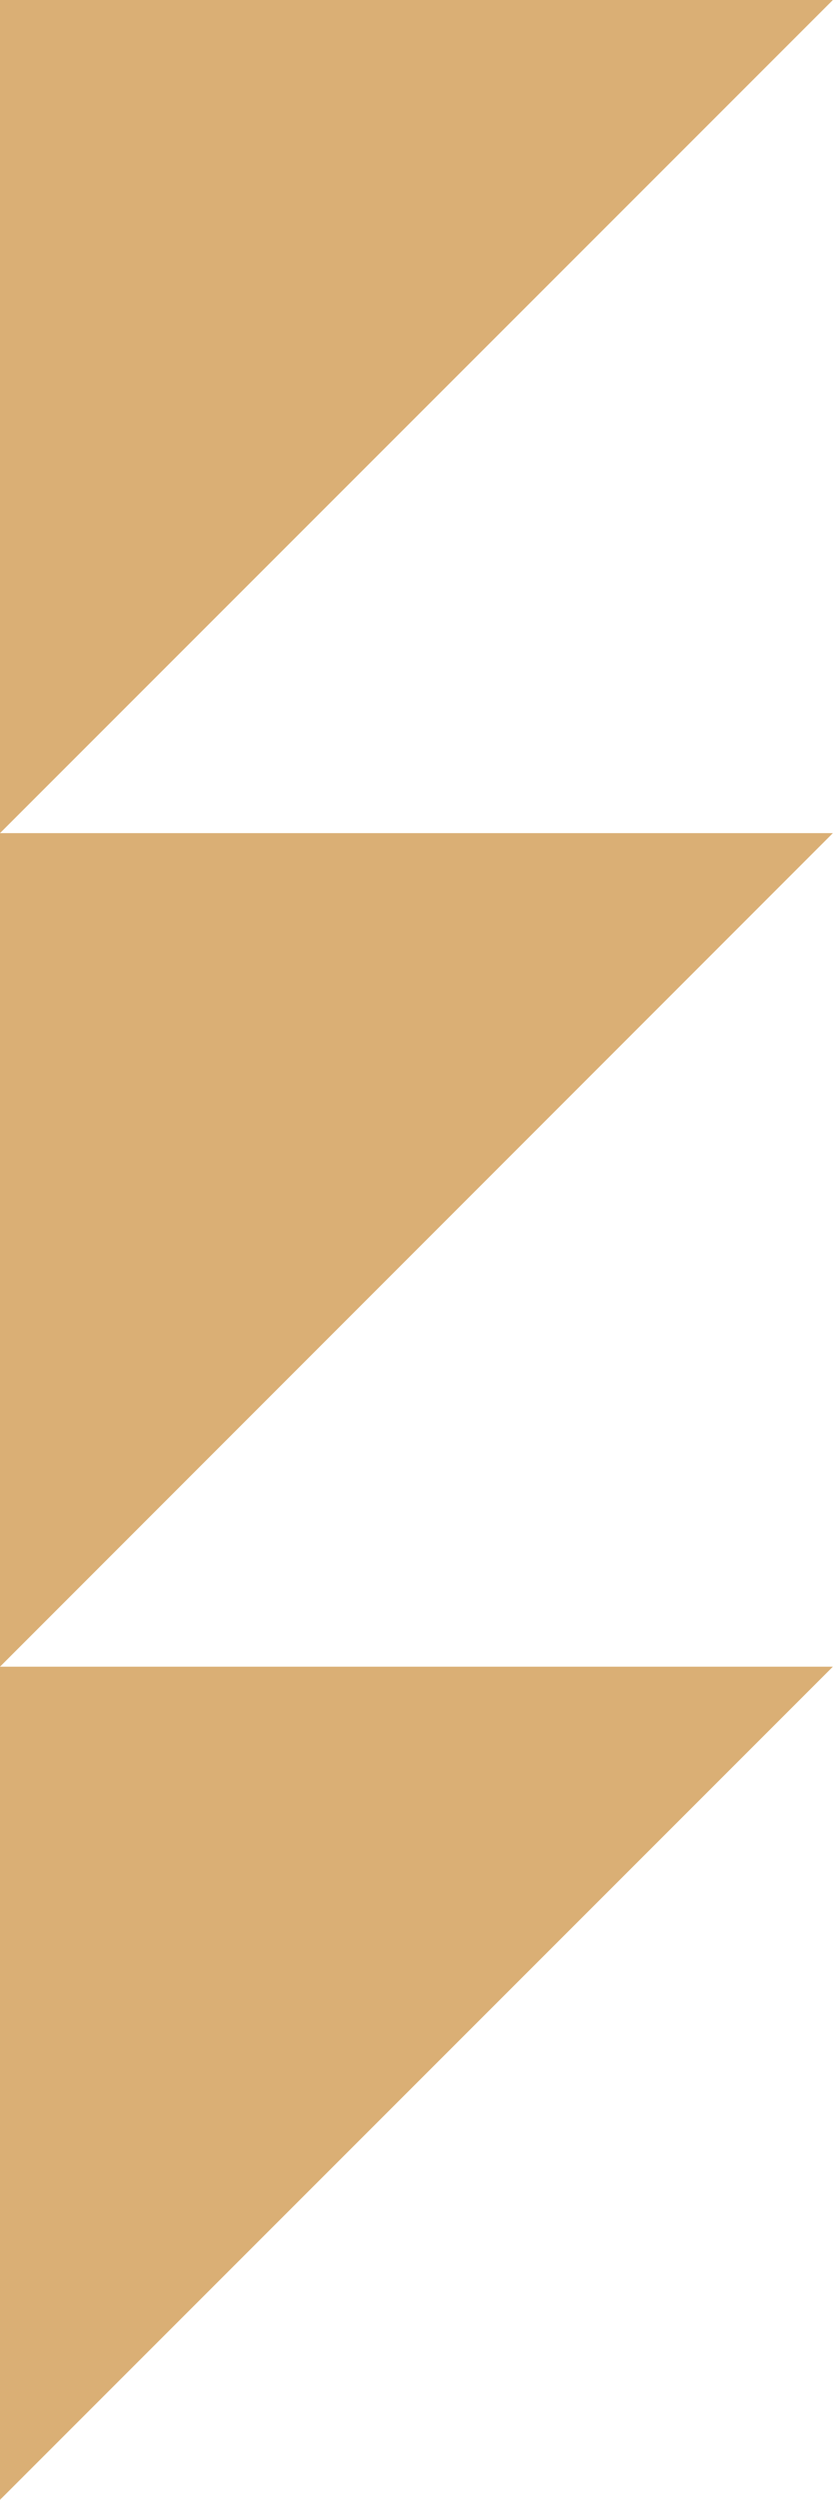
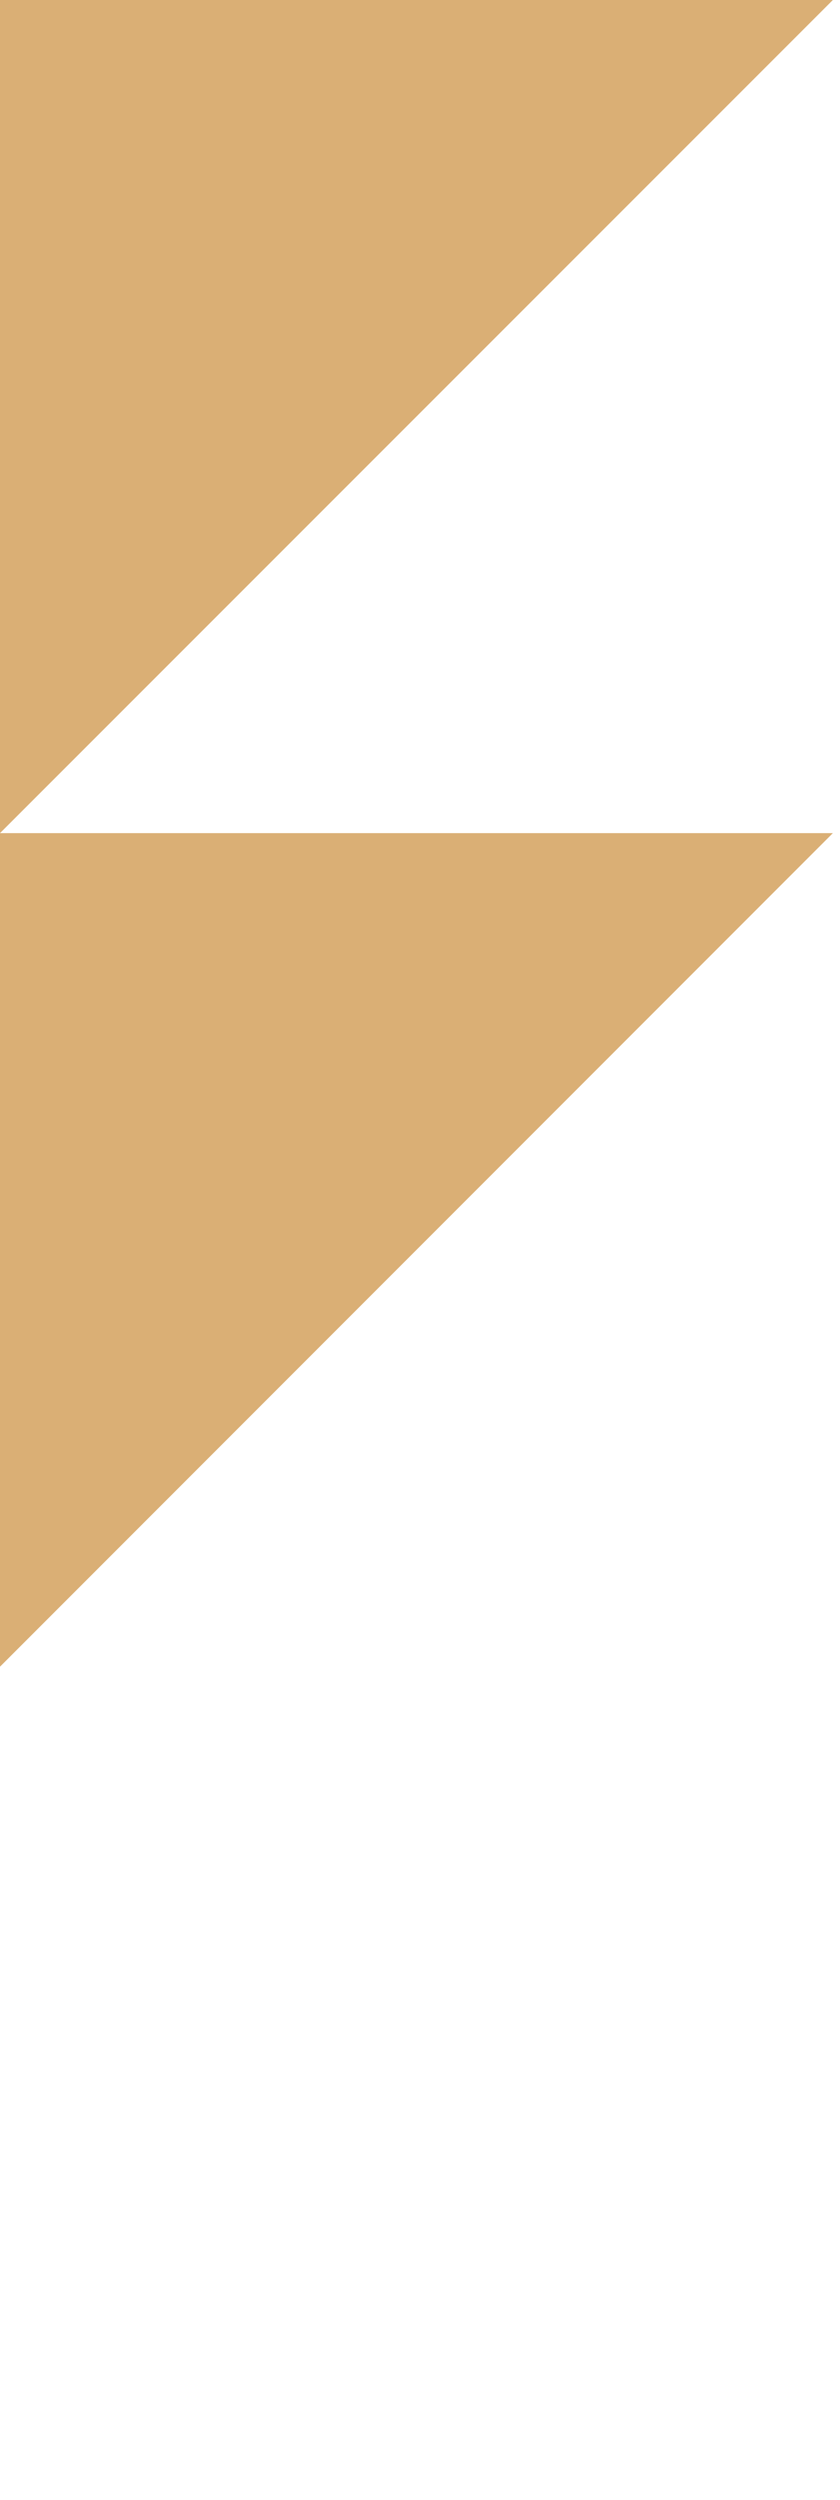
<svg xmlns="http://www.w3.org/2000/svg" id="Layer_1" data-name="Layer 1" version="1.1" viewBox="0 0 200 595">
  <defs>
    <style>
      .cls-1 {
        fill: #daaf75;
        stroke-width: 0px;
      }
    </style>
  </defs>
  <polygon class="cls-1" points="0 198.3 0 0 198.3 0 0 198.3" />
  <polygon class="cls-1" points="0 396.7 0 198.3 198.3 198.3 0 396.7" />
-   <polygon class="cls-1" points="0 595 0 396.7 198.3 396.7 0 595" />
</svg>